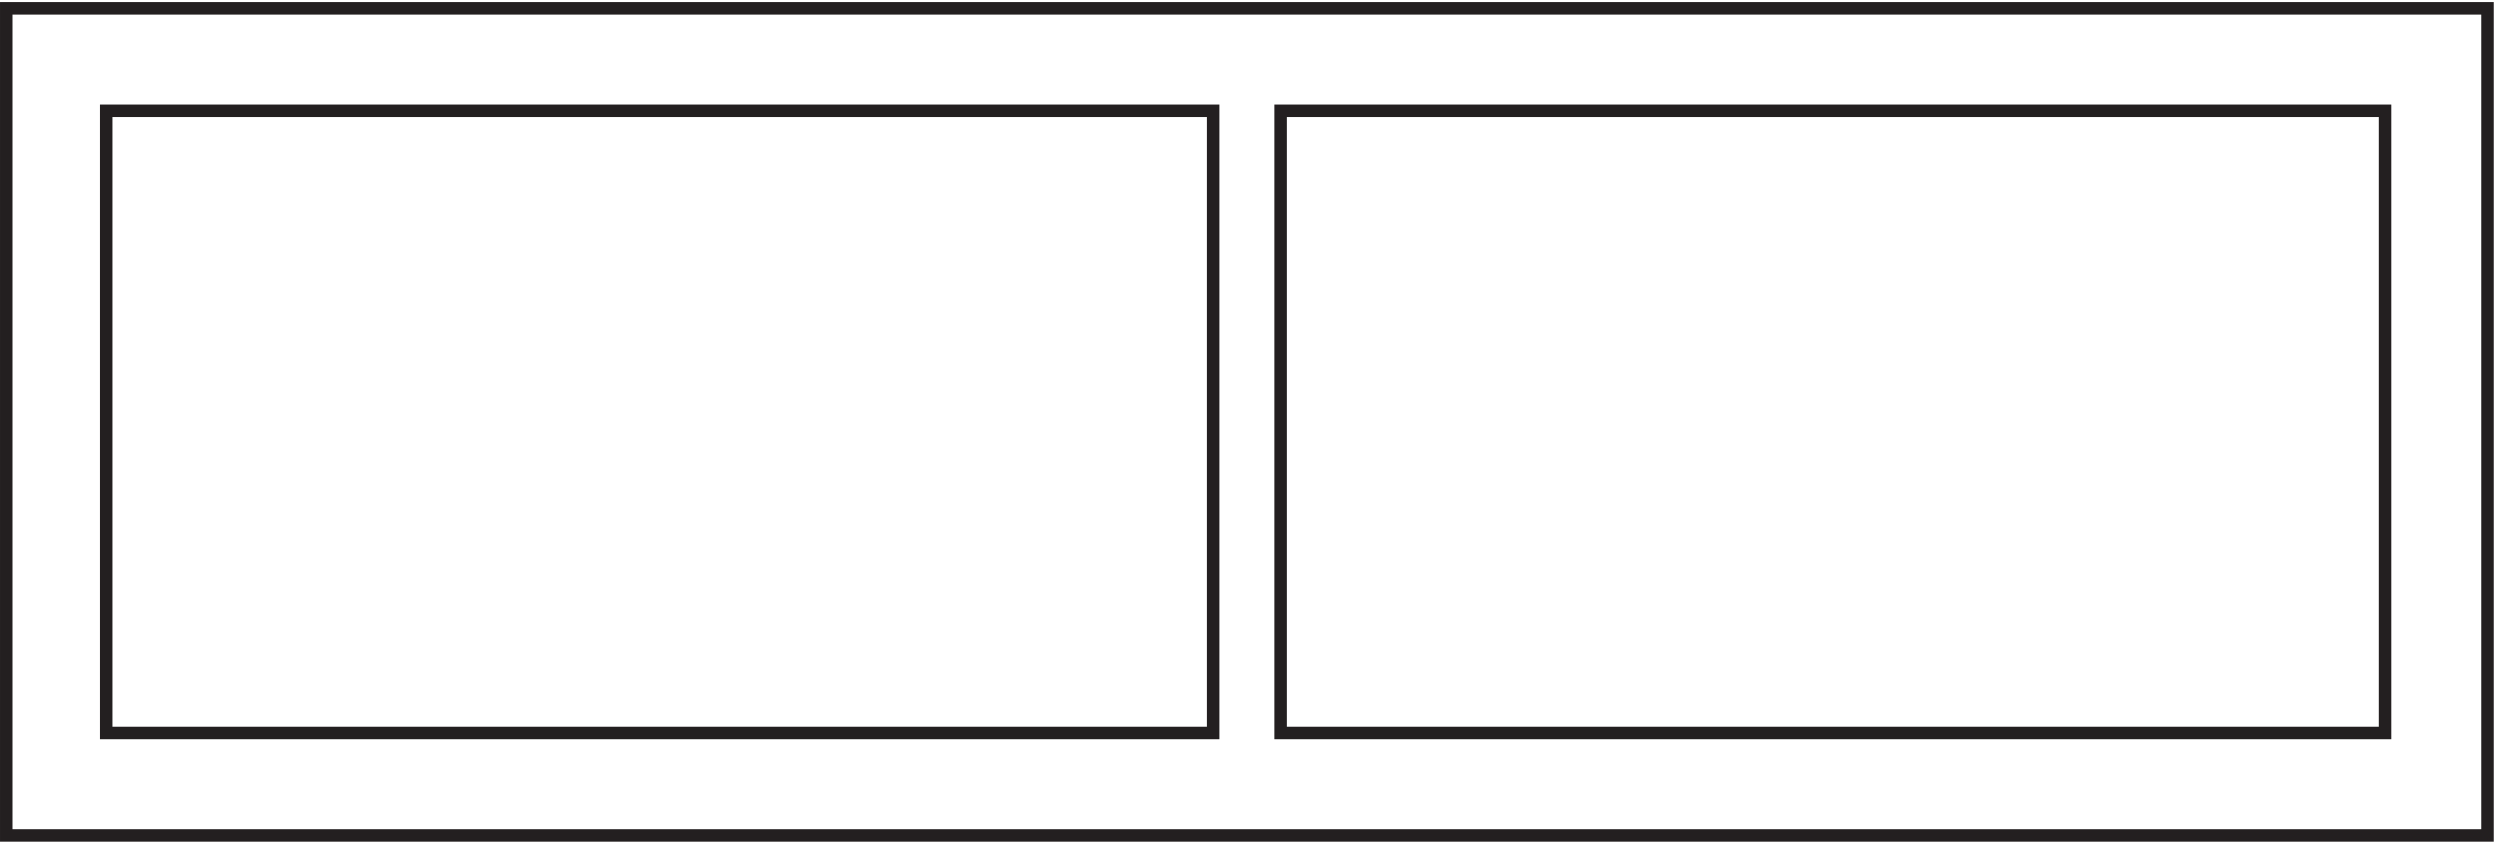
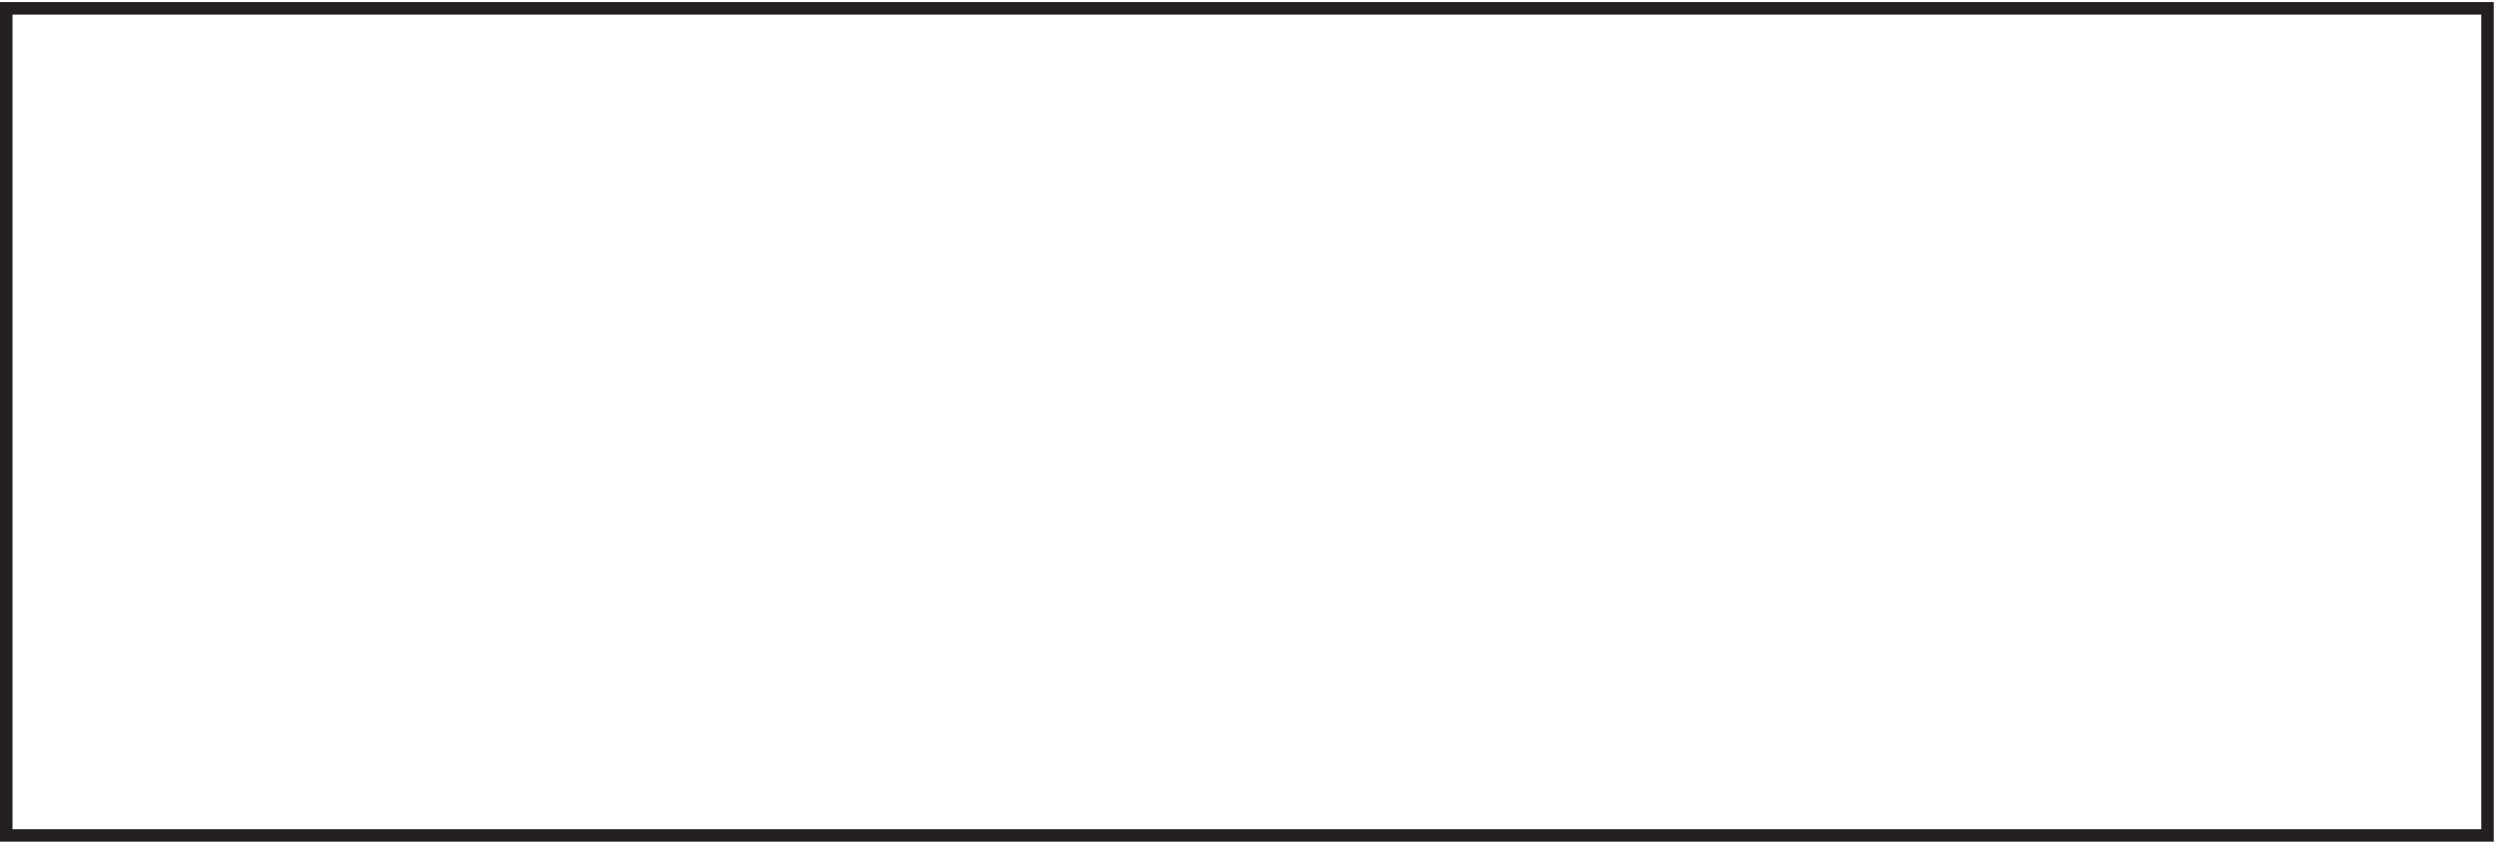
<svg xmlns="http://www.w3.org/2000/svg" xml:space="preserve" width="199.6" height="67.2">
  <path d="M3.332 499.668V3.168H1492.83v496.5Z" style="fill:none;stroke:#231f20;stroke-width:7.5;stroke-linecap:butt;stroke-linejoin:miter;stroke-miterlimit:10;stroke-dasharray:none;stroke-opacity:1" transform="matrix(.133 0 0 -.133 .056 67.122)" />
-   <path d="M63.332 438.168v-373.5h664.5v373.5zm705 0v-373.5h662.998v373.5z" style="fill:none;stroke:#231f20;stroke-width:7.5;stroke-linecap:butt;stroke-linejoin:miter;stroke-miterlimit:10;stroke-dasharray:none;stroke-opacity:1" transform="matrix(.133 0 0 -.133 .056 67.122)" />
</svg>